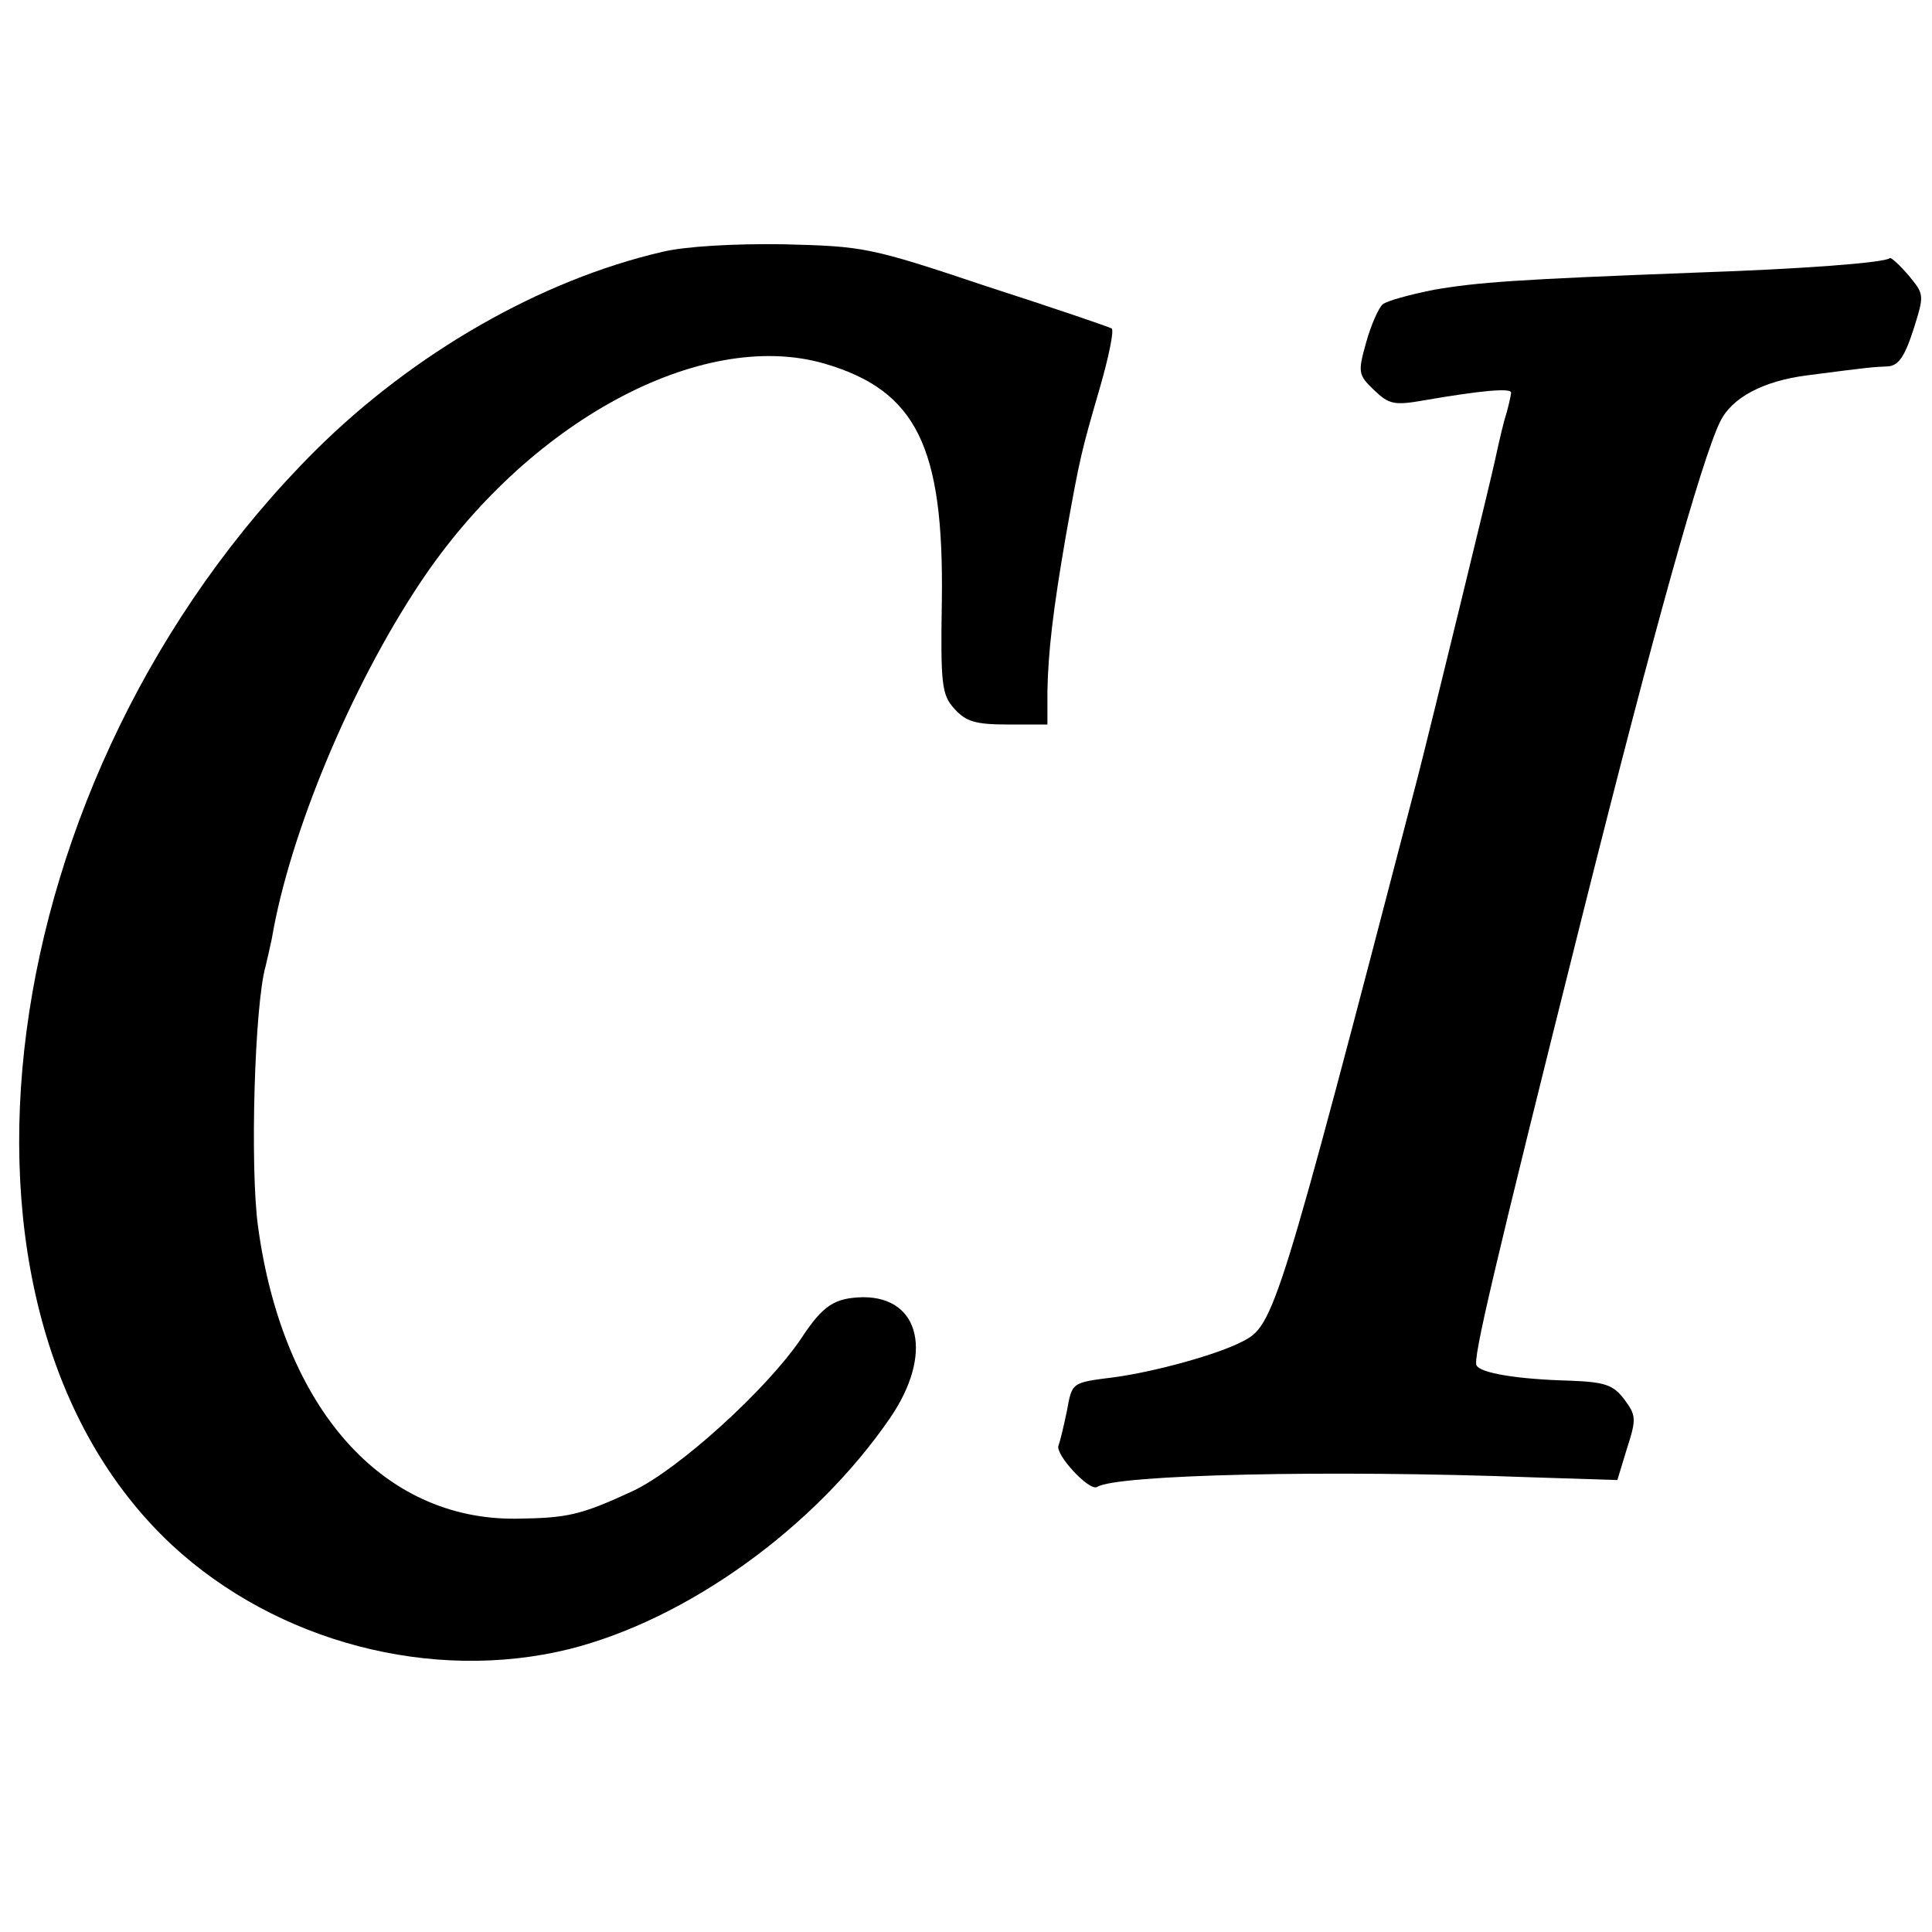
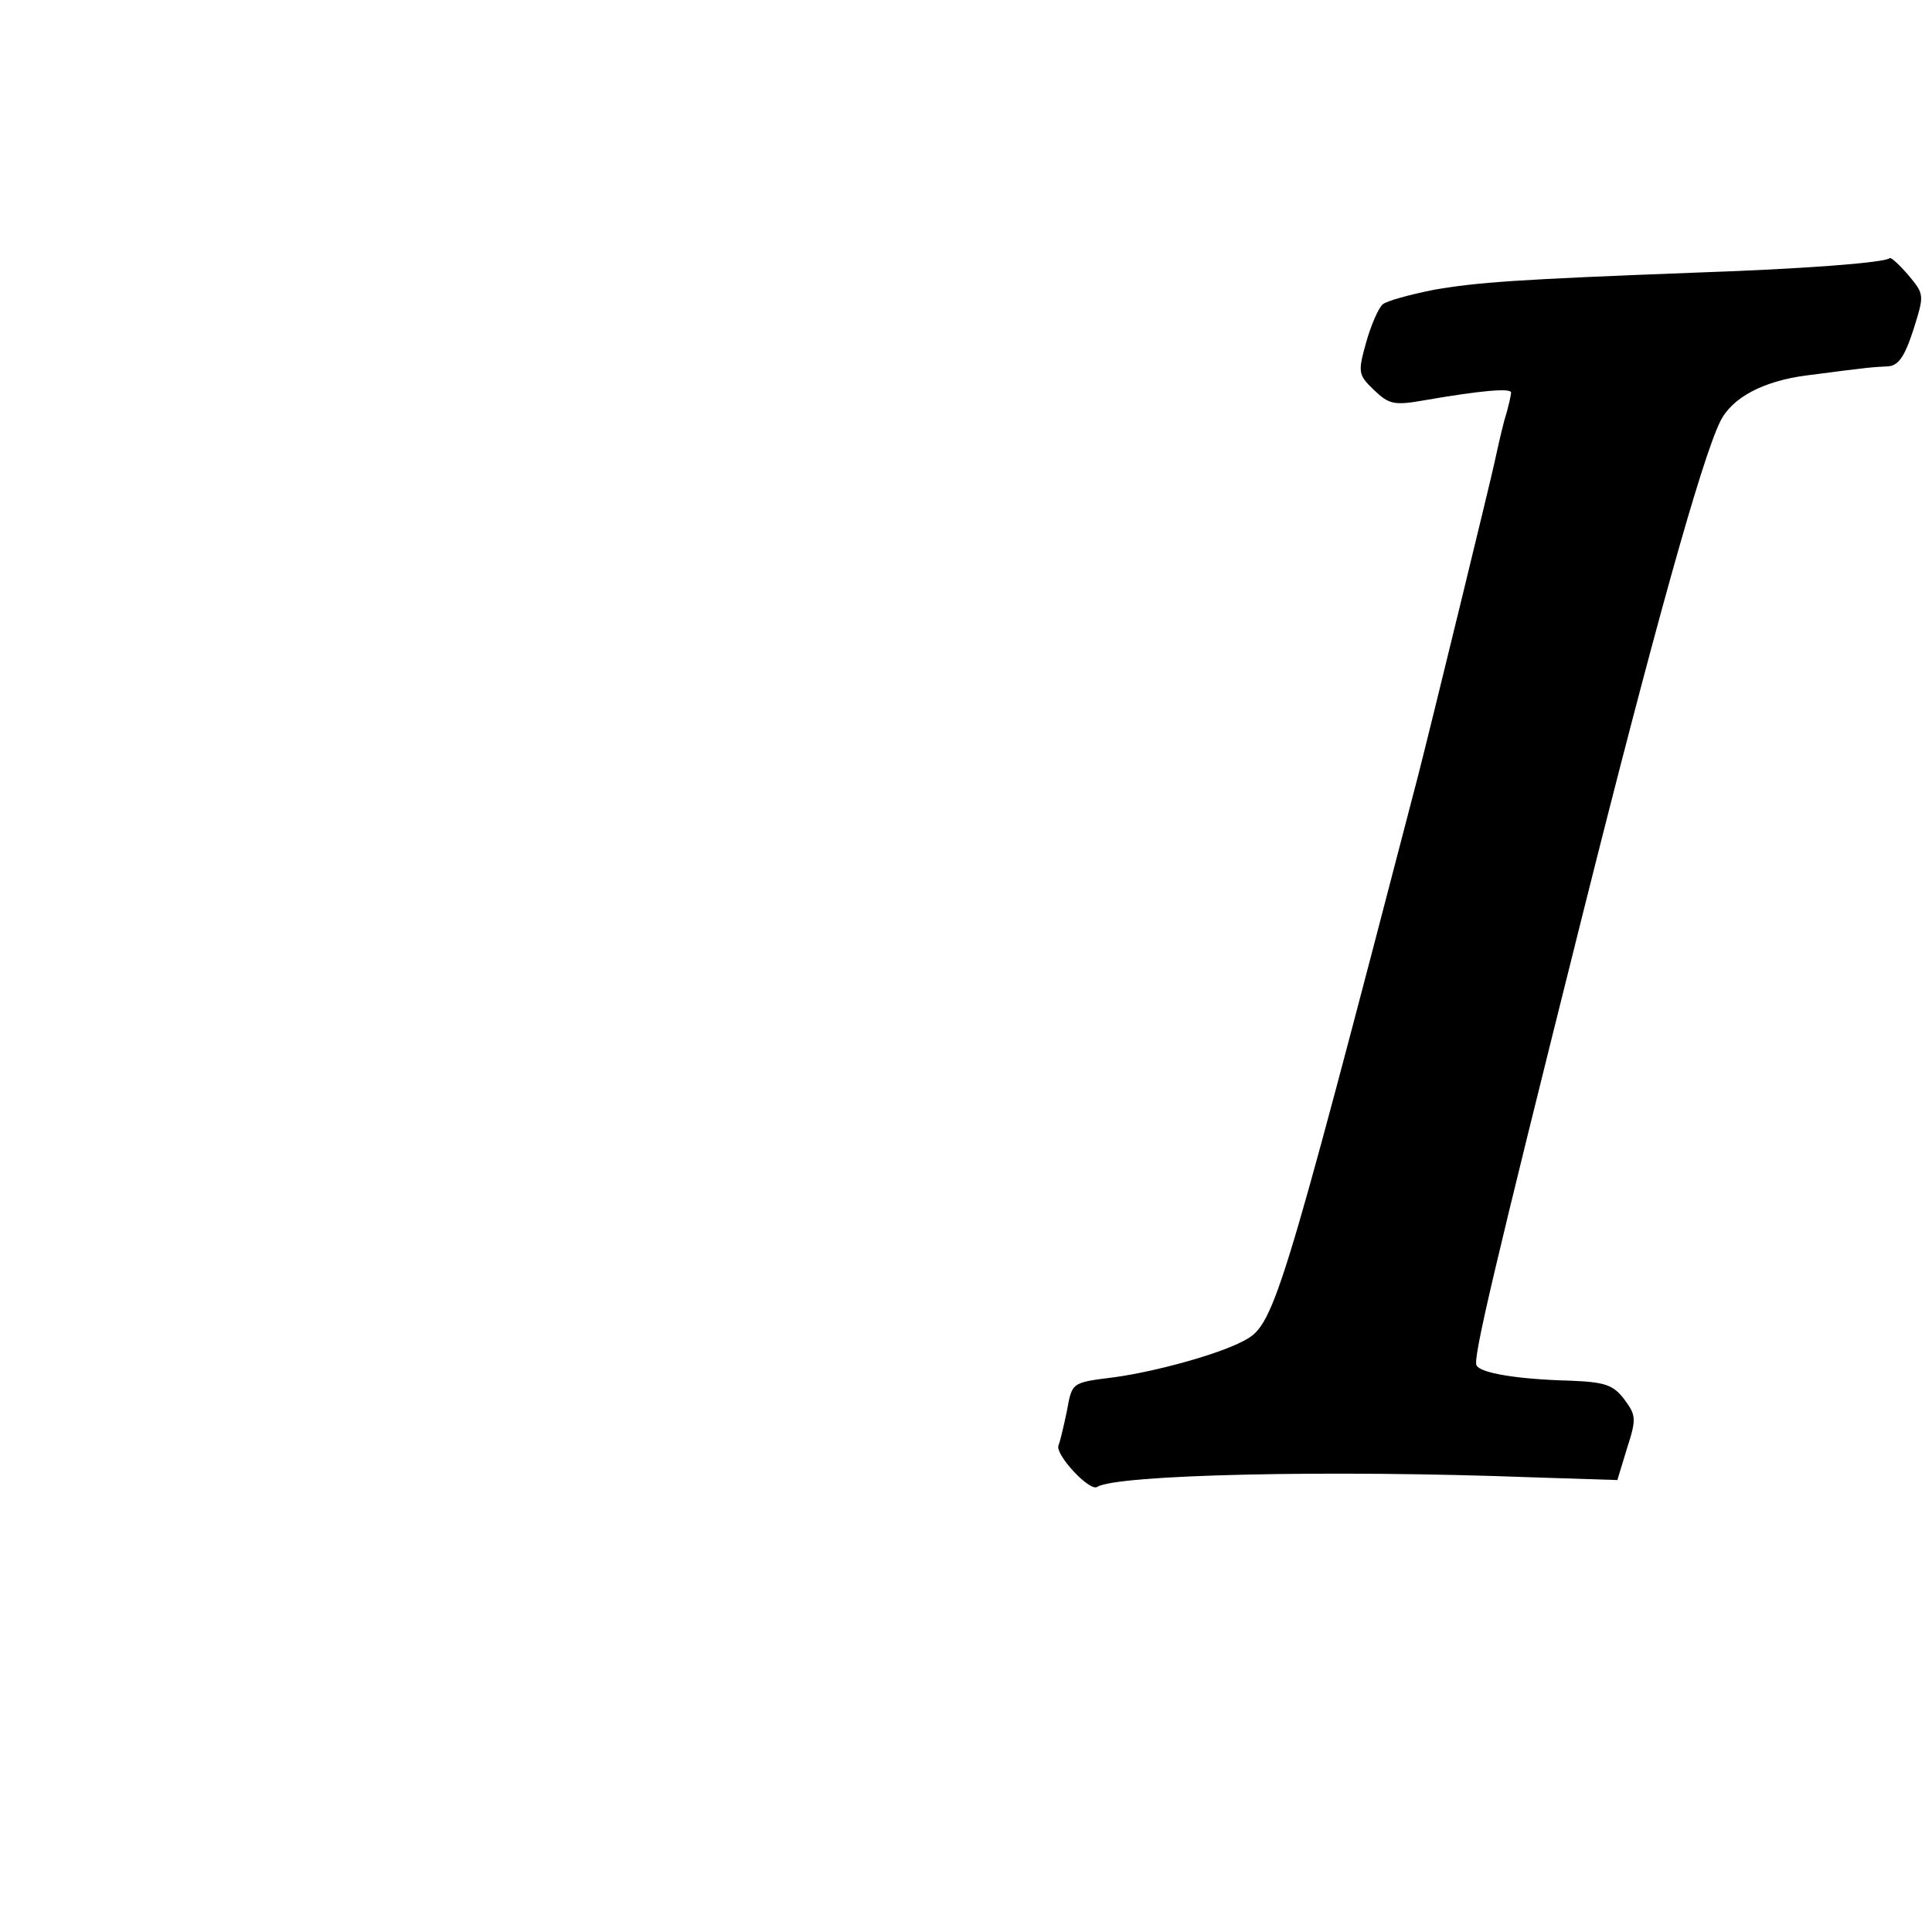
<svg xmlns="http://www.w3.org/2000/svg" version="1.0" width="280pt" height="280pt" viewBox="0 0 280 280" preserveAspectRatio="xMidYMid meet">
  <g transform="translate(0,280) scale(0.1,-0.1)" fill="#000000" stroke="none">
-     <path d="M960 2435 c-177 -41 -361 -147 -503 -288 -473 -472 -574 -1244 -208 -1586 152 -141 377 -200 576 -151 171 43 356 176 465 335 63 92 44 175 -39 175 -41 -1 -58 -11 -90 -60 -50 -74 -178 -190 -244 -221 -76 -35 -94 -39 -169 -40 -194 -2 -338 160 -374 423 -12 87 -5 323 11 378 2 8 6 26 9 40 26 153 115 365 214 514 155 234 408 371 587 319 133 -39 173 -120 170 -343 -2 -123 0 -137 18 -157 17 -19 31 -23 78 -23 l57 0 0 48 c1 56 8 118 27 227 20 112 22 120 49 213 13 45 21 84 17 86 -3 2 -85 30 -181 61 -170 57 -178 58 -295 61 -71 1 -142 -3 -175 -11z" />
    <path d="M2739 2426 c-7 -7 -132 -16 -279 -21 -263 -10 -318 -14 -382 -25 -35 -7 -68 -16 -74 -21 -6 -5 -17 -30 -24 -55 -12 -43 -12 -47 11 -69 22 -21 29 -23 74 -15 81 14 125 18 125 11 0 -3 -4 -22 -10 -41 -5 -19 -11 -46 -14 -60 -4 -20 -92 -381 -111 -455 -203 -780 -209 -796 -254 -819 -36 -19 -127 -44 -186 -52 -63 -8 -61 -7 -69 -50 -4 -19 -9 -41 -12 -49 -5 -13 45 -67 56 -60 28 18 338 25 629 14 l125 -4 14 46 c14 43 13 48 -4 71 -16 21 -28 25 -78 27 -77 2 -130 11 -136 22 -6 8 24 136 155 659 101 403 171 654 198 709 17 35 63 59 126 67 92 12 95 12 117 13 15 1 24 13 37 53 16 51 16 51 -7 79 -13 15 -25 26 -27 25z" />
  </g>
</svg>